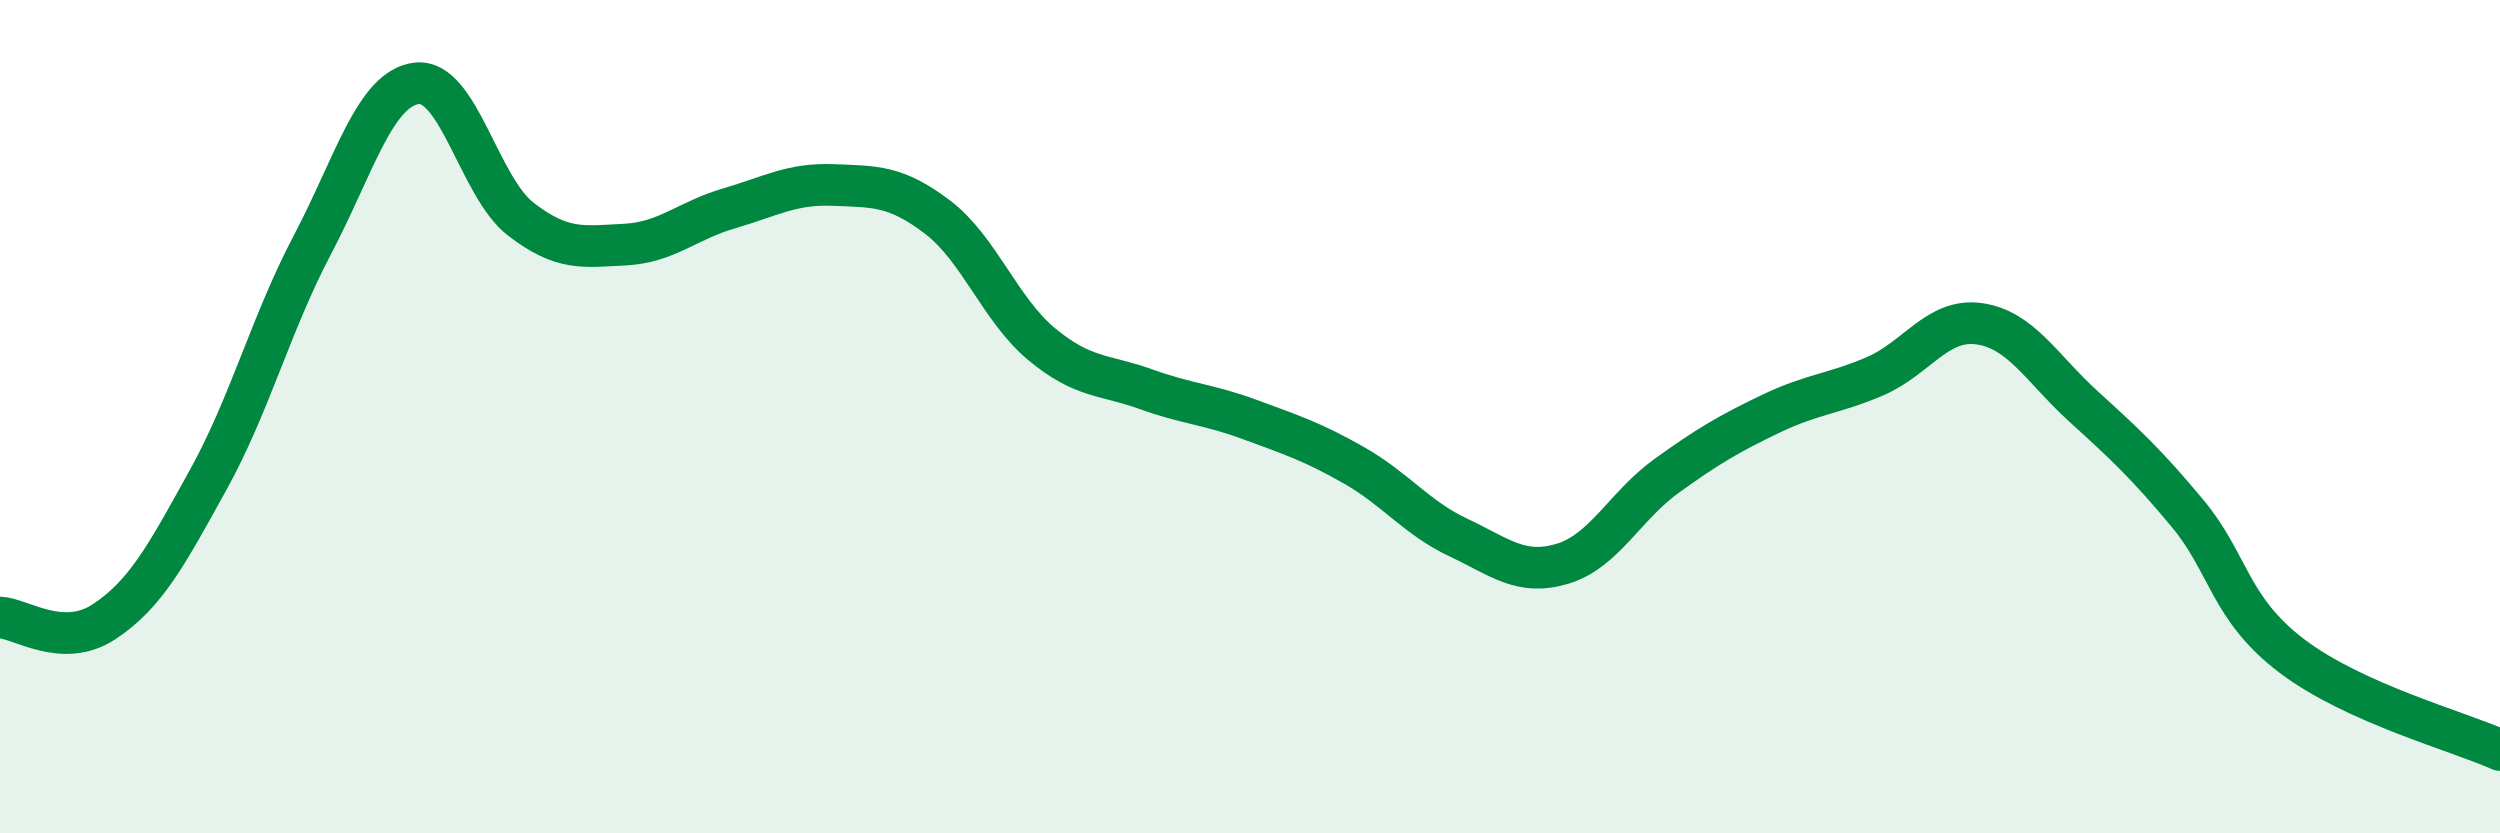
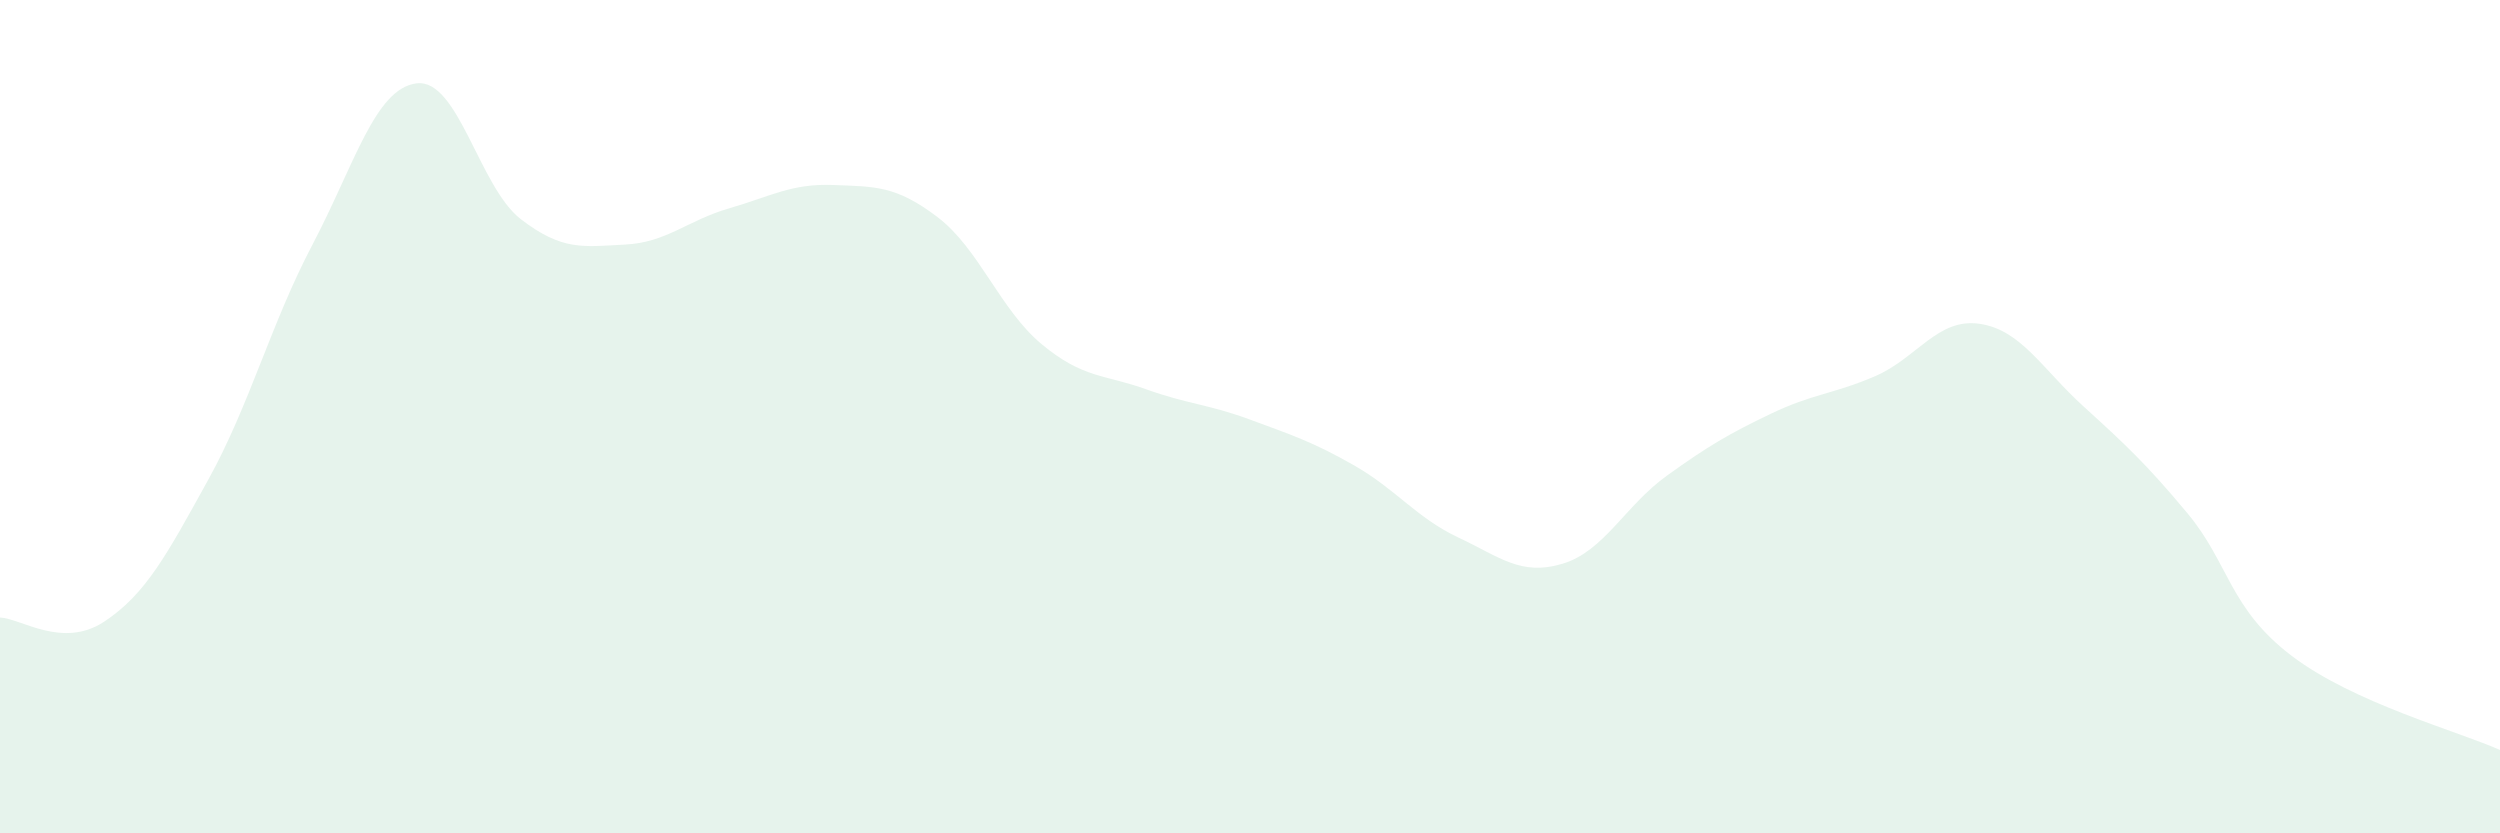
<svg xmlns="http://www.w3.org/2000/svg" width="60" height="20" viewBox="0 0 60 20">
  <path d="M 0,14.82 C 0.5,14.84 1.5,15.58 2.5,14.92 C 3.5,14.26 4,13.32 5,11.51 C 6,9.7 6.5,7.77 7.5,5.87 C 8.5,3.97 9,2.12 10,2 C 11,1.88 11.5,4.49 12.5,5.26 C 13.5,6.03 14,5.92 15,5.87 C 16,5.82 16.5,5.29 17.5,5 C 18.5,4.71 19,4.4 20,4.44 C 21,4.48 21.5,4.45 22.5,5.21 C 23.5,5.97 24,7.43 25,8.26 C 26,9.09 26.5,8.98 27.5,9.34 C 28.5,9.7 29,9.7 30,10.07 C 31,10.44 31.5,10.6 32.5,11.17 C 33.5,11.74 34,12.43 35,12.9 C 36,13.37 36.5,13.83 37.5,13.53 C 38.5,13.23 39,12.14 40,11.42 C 41,10.7 41.5,10.41 42.5,9.93 C 43.5,9.45 44,9.46 45,9.03 C 46,8.6 46.5,7.63 47.5,7.77 C 48.5,7.91 49,8.84 50,9.75 C 51,10.66 51.5,11.12 52.5,12.32 C 53.5,13.52 53.5,14.6 55,15.74 C 56.5,16.88 59,17.55 60,18L60 20L0 20Z" fill="#008740" opacity="0.1" stroke-linecap="round" stroke-linejoin="round" />
-   <path d="M 0,14.82 C 0.5,14.84 1.5,15.58 2.5,14.92 C 3.5,14.26 4,13.32 5,11.51 C 6,9.7 6.5,7.77 7.5,5.87 C 8.5,3.97 9,2.12 10,2 C 11,1.88 11.5,4.49 12.5,5.26 C 13.5,6.03 14,5.92 15,5.87 C 16,5.82 16.5,5.29 17.5,5 C 18.5,4.71 19,4.4 20,4.44 C 21,4.48 21.5,4.45 22.5,5.21 C 23.5,5.97 24,7.43 25,8.26 C 26,9.09 26.5,8.98 27.5,9.34 C 28.5,9.7 29,9.7 30,10.07 C 31,10.44 31.5,10.6 32.5,11.17 C 33.5,11.74 34,12.43 35,12.9 C 36,13.37 36.5,13.83 37.5,13.53 C 38.5,13.23 39,12.14 40,11.42 C 41,10.7 41.5,10.41 42.5,9.93 C 43.5,9.45 44,9.46 45,9.03 C 46,8.6 46.5,7.63 47.5,7.77 C 48.5,7.91 49,8.84 50,9.75 C 51,10.66 51.5,11.12 52.5,12.32 C 53.5,13.52 53.5,14.6 55,15.74 C 56.5,16.88 59,17.55 60,18" stroke="#008740" stroke-width="1" fill="none" stroke-linecap="round" stroke-linejoin="round" />
</svg>